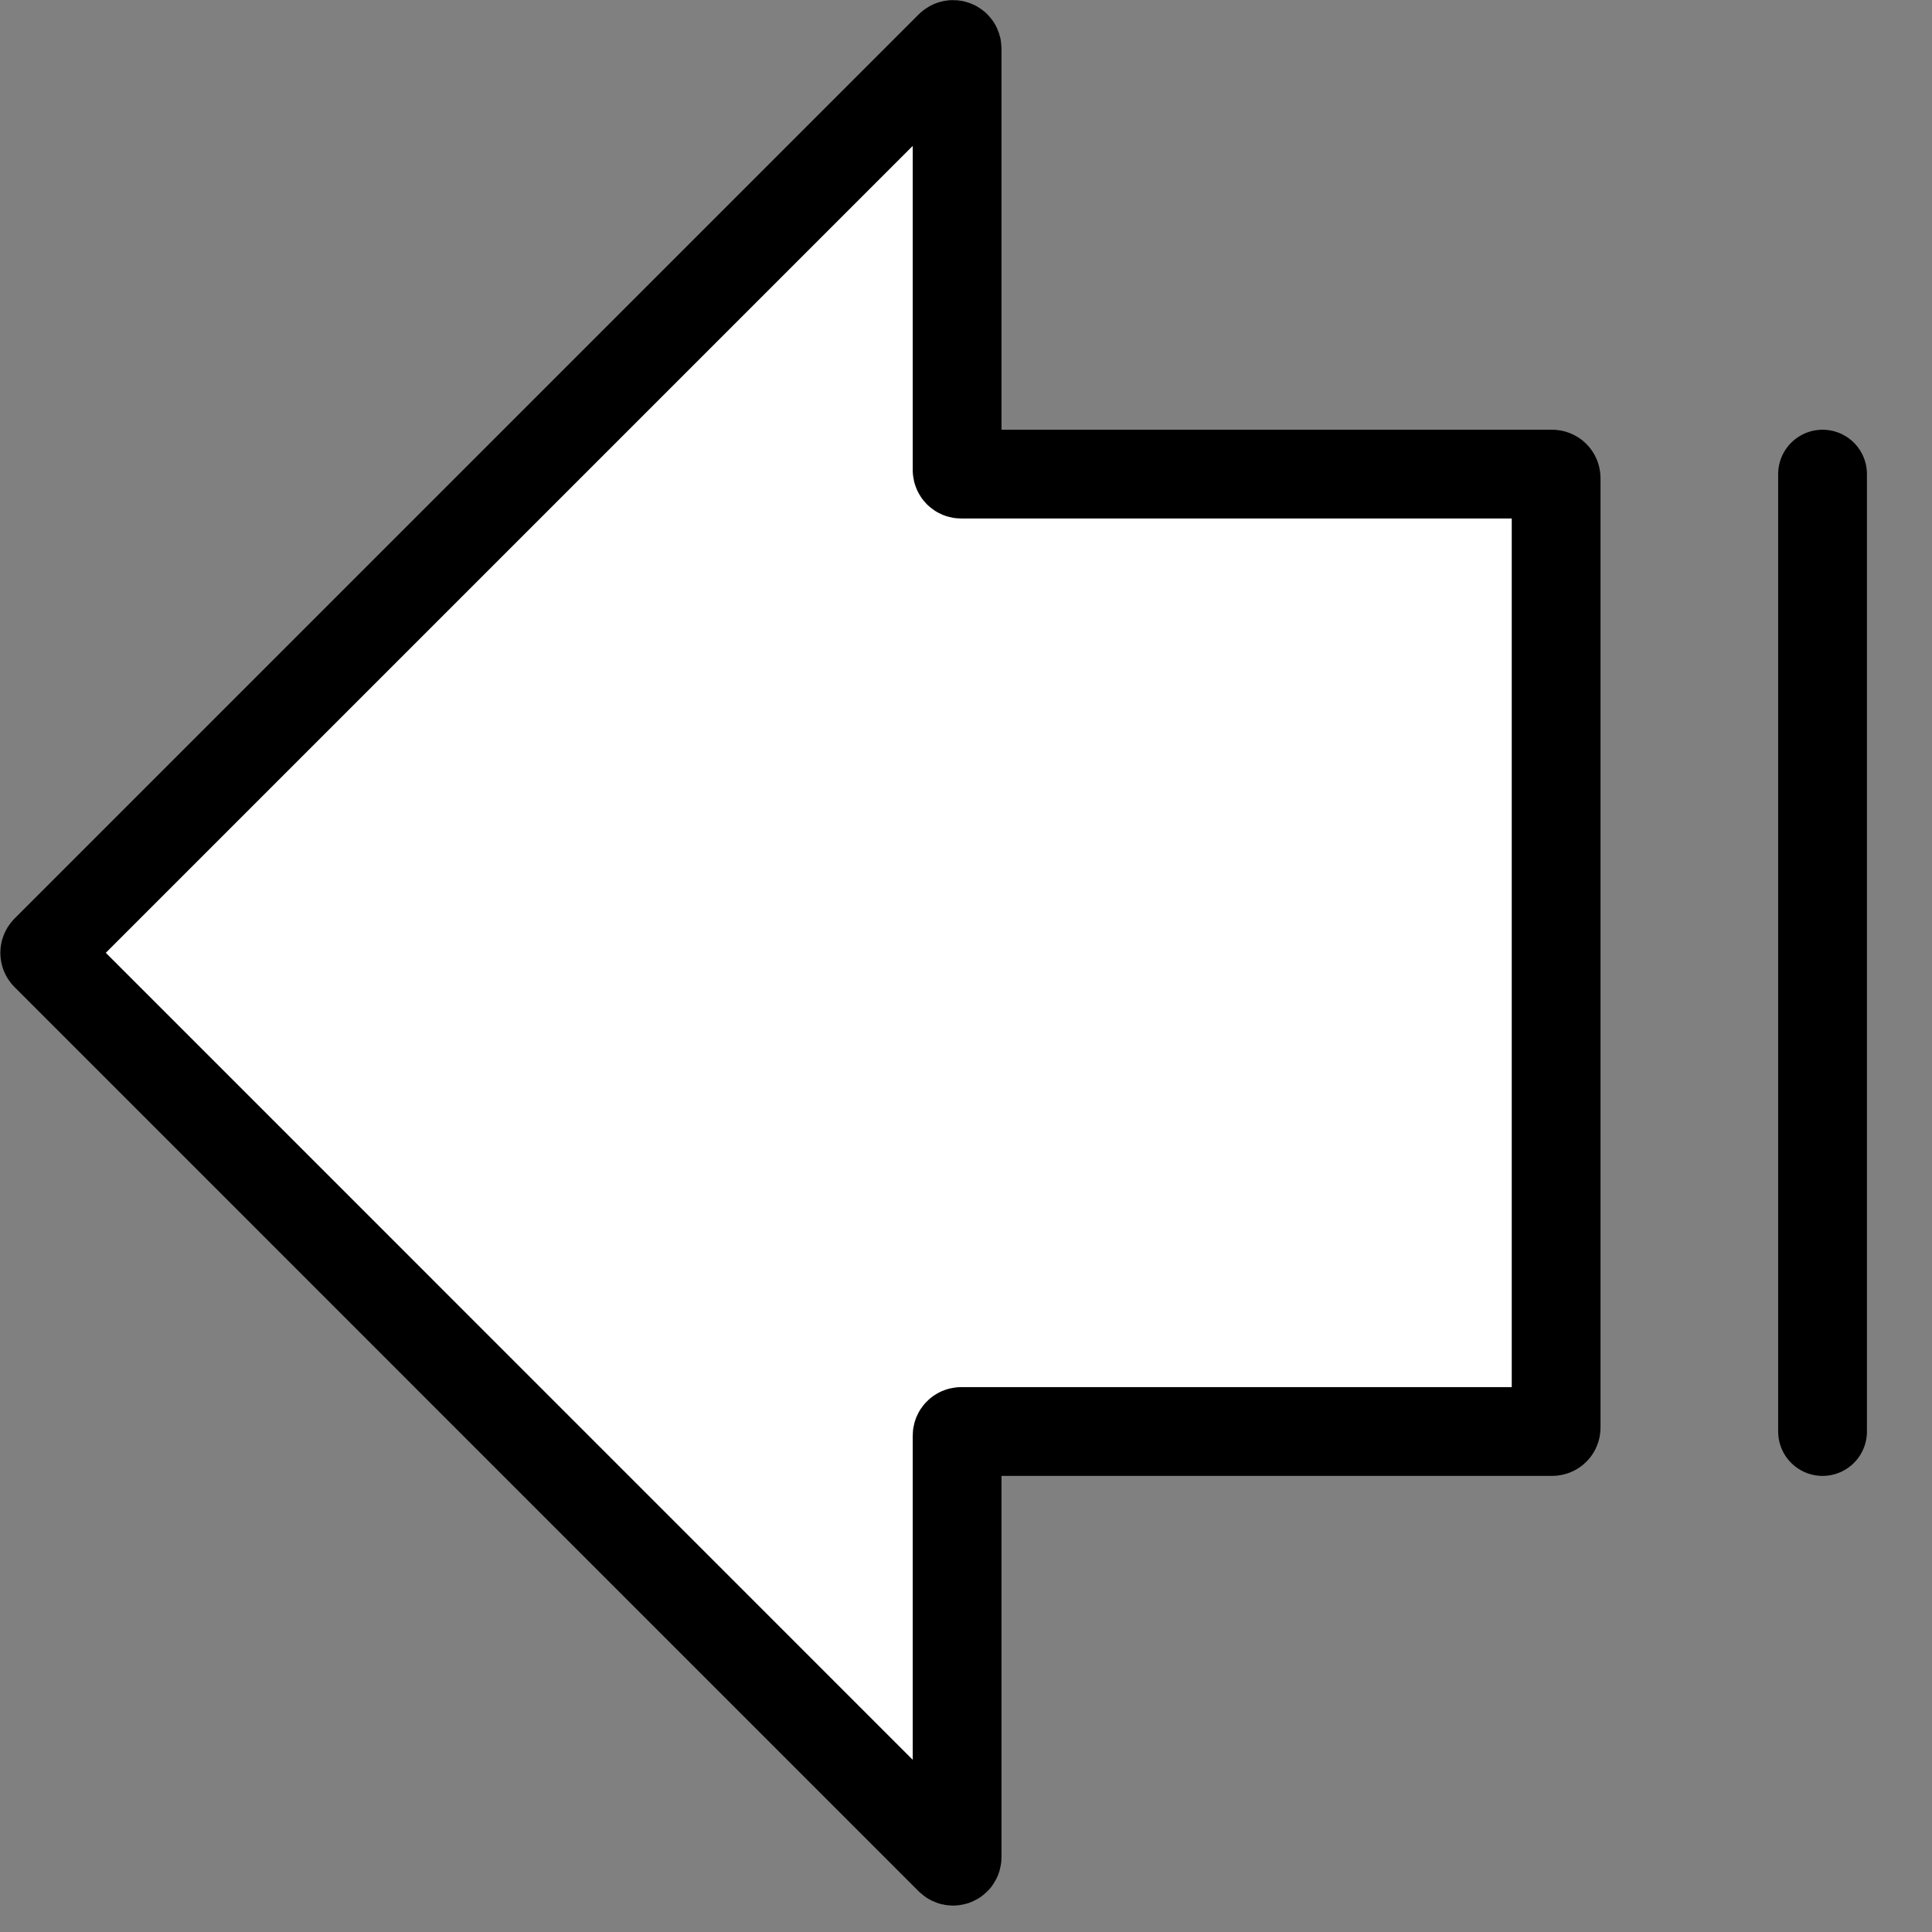
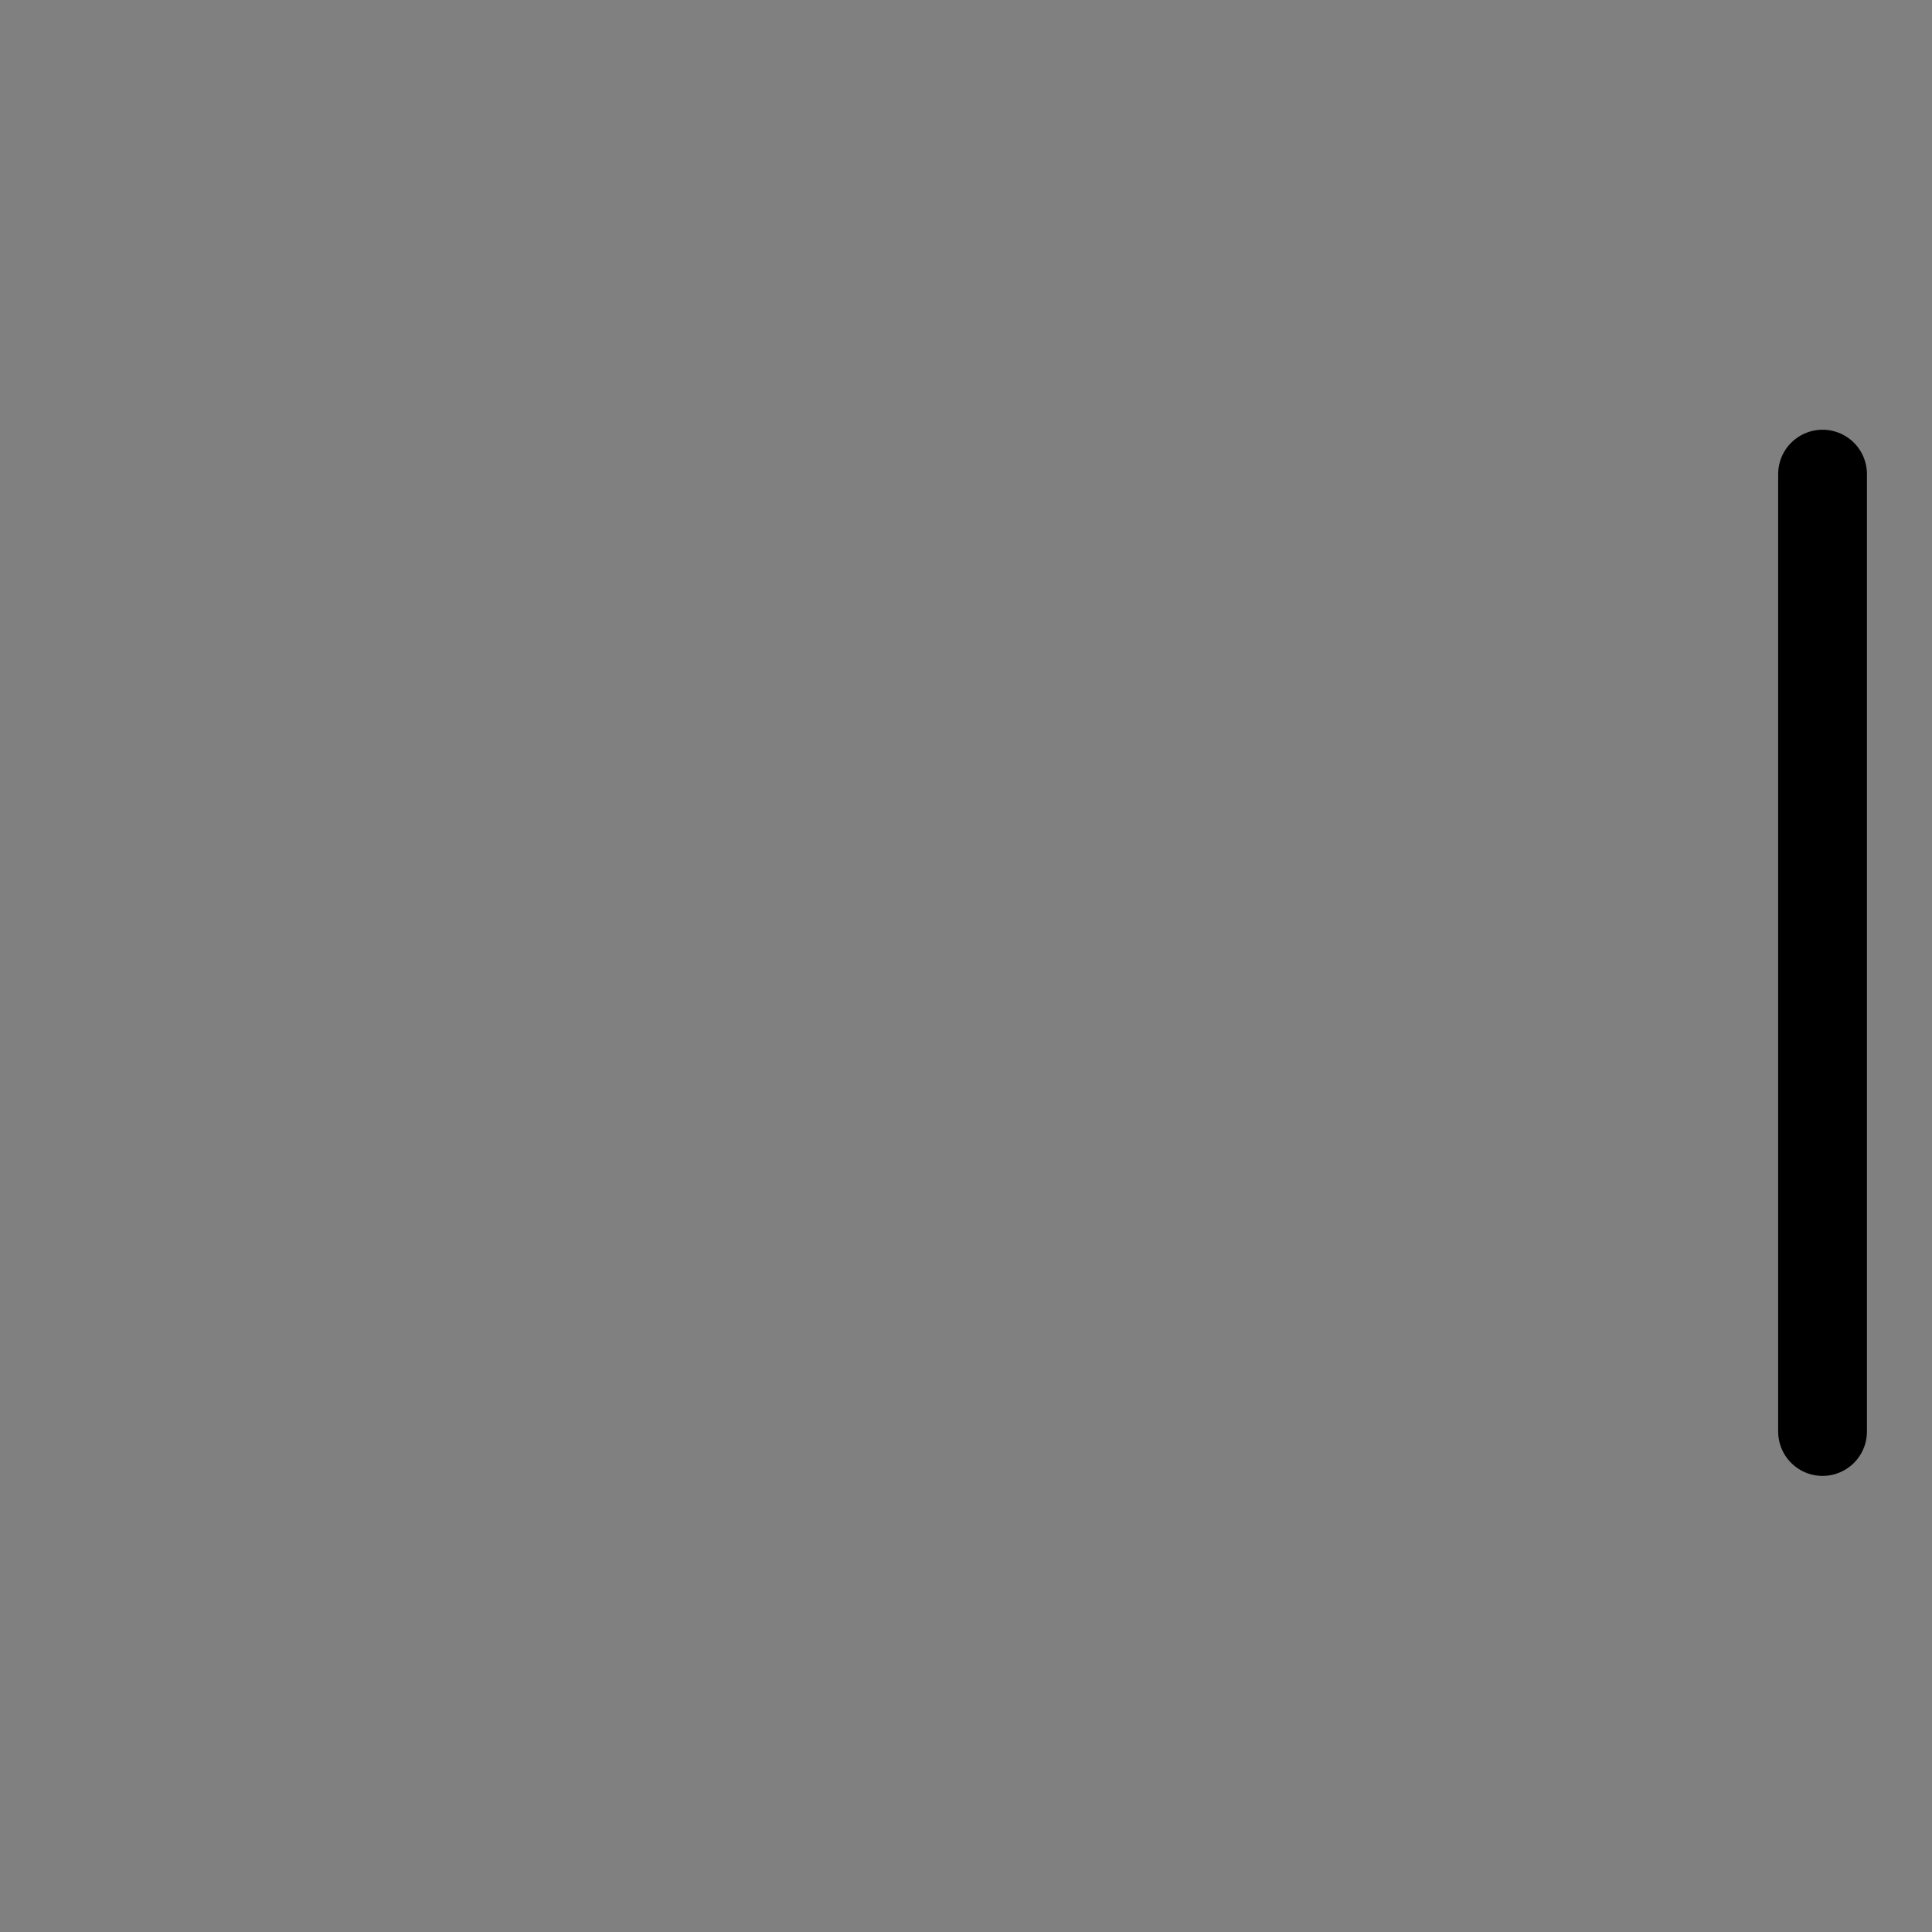
<svg xmlns="http://www.w3.org/2000/svg" width="20" height="20" viewBox="0 0 20 20" fill="none">
  <rect x="0" y="0" width="20" height="20" fill="#808080" stroke="none" />
  <path d="M18.867 4.908V14.819" stroke="black" stroke-width="0.919" stroke-linecap="round" />
-   <path d="M9.95 4.908L16.067 4.908C16.091 4.908 16.109 4.927 16.109 4.95V9.864L16.109 14.778C16.109 14.801 16.091 14.819 16.067 14.819L9.95 14.819C9.927 14.819 9.908 14.838 9.908 14.861V19.225C9.908 19.263 9.863 19.281 9.836 19.255L0.475 9.893C0.459 9.877 0.459 9.851 0.475 9.834L9.836 0.473C9.863 0.446 9.908 0.465 9.908 0.502V4.866C9.908 4.889 9.927 4.908 9.95 4.908Z" fill="white" stroke="black" stroke-width="0.919" stroke-linejoin="round" />
</svg>